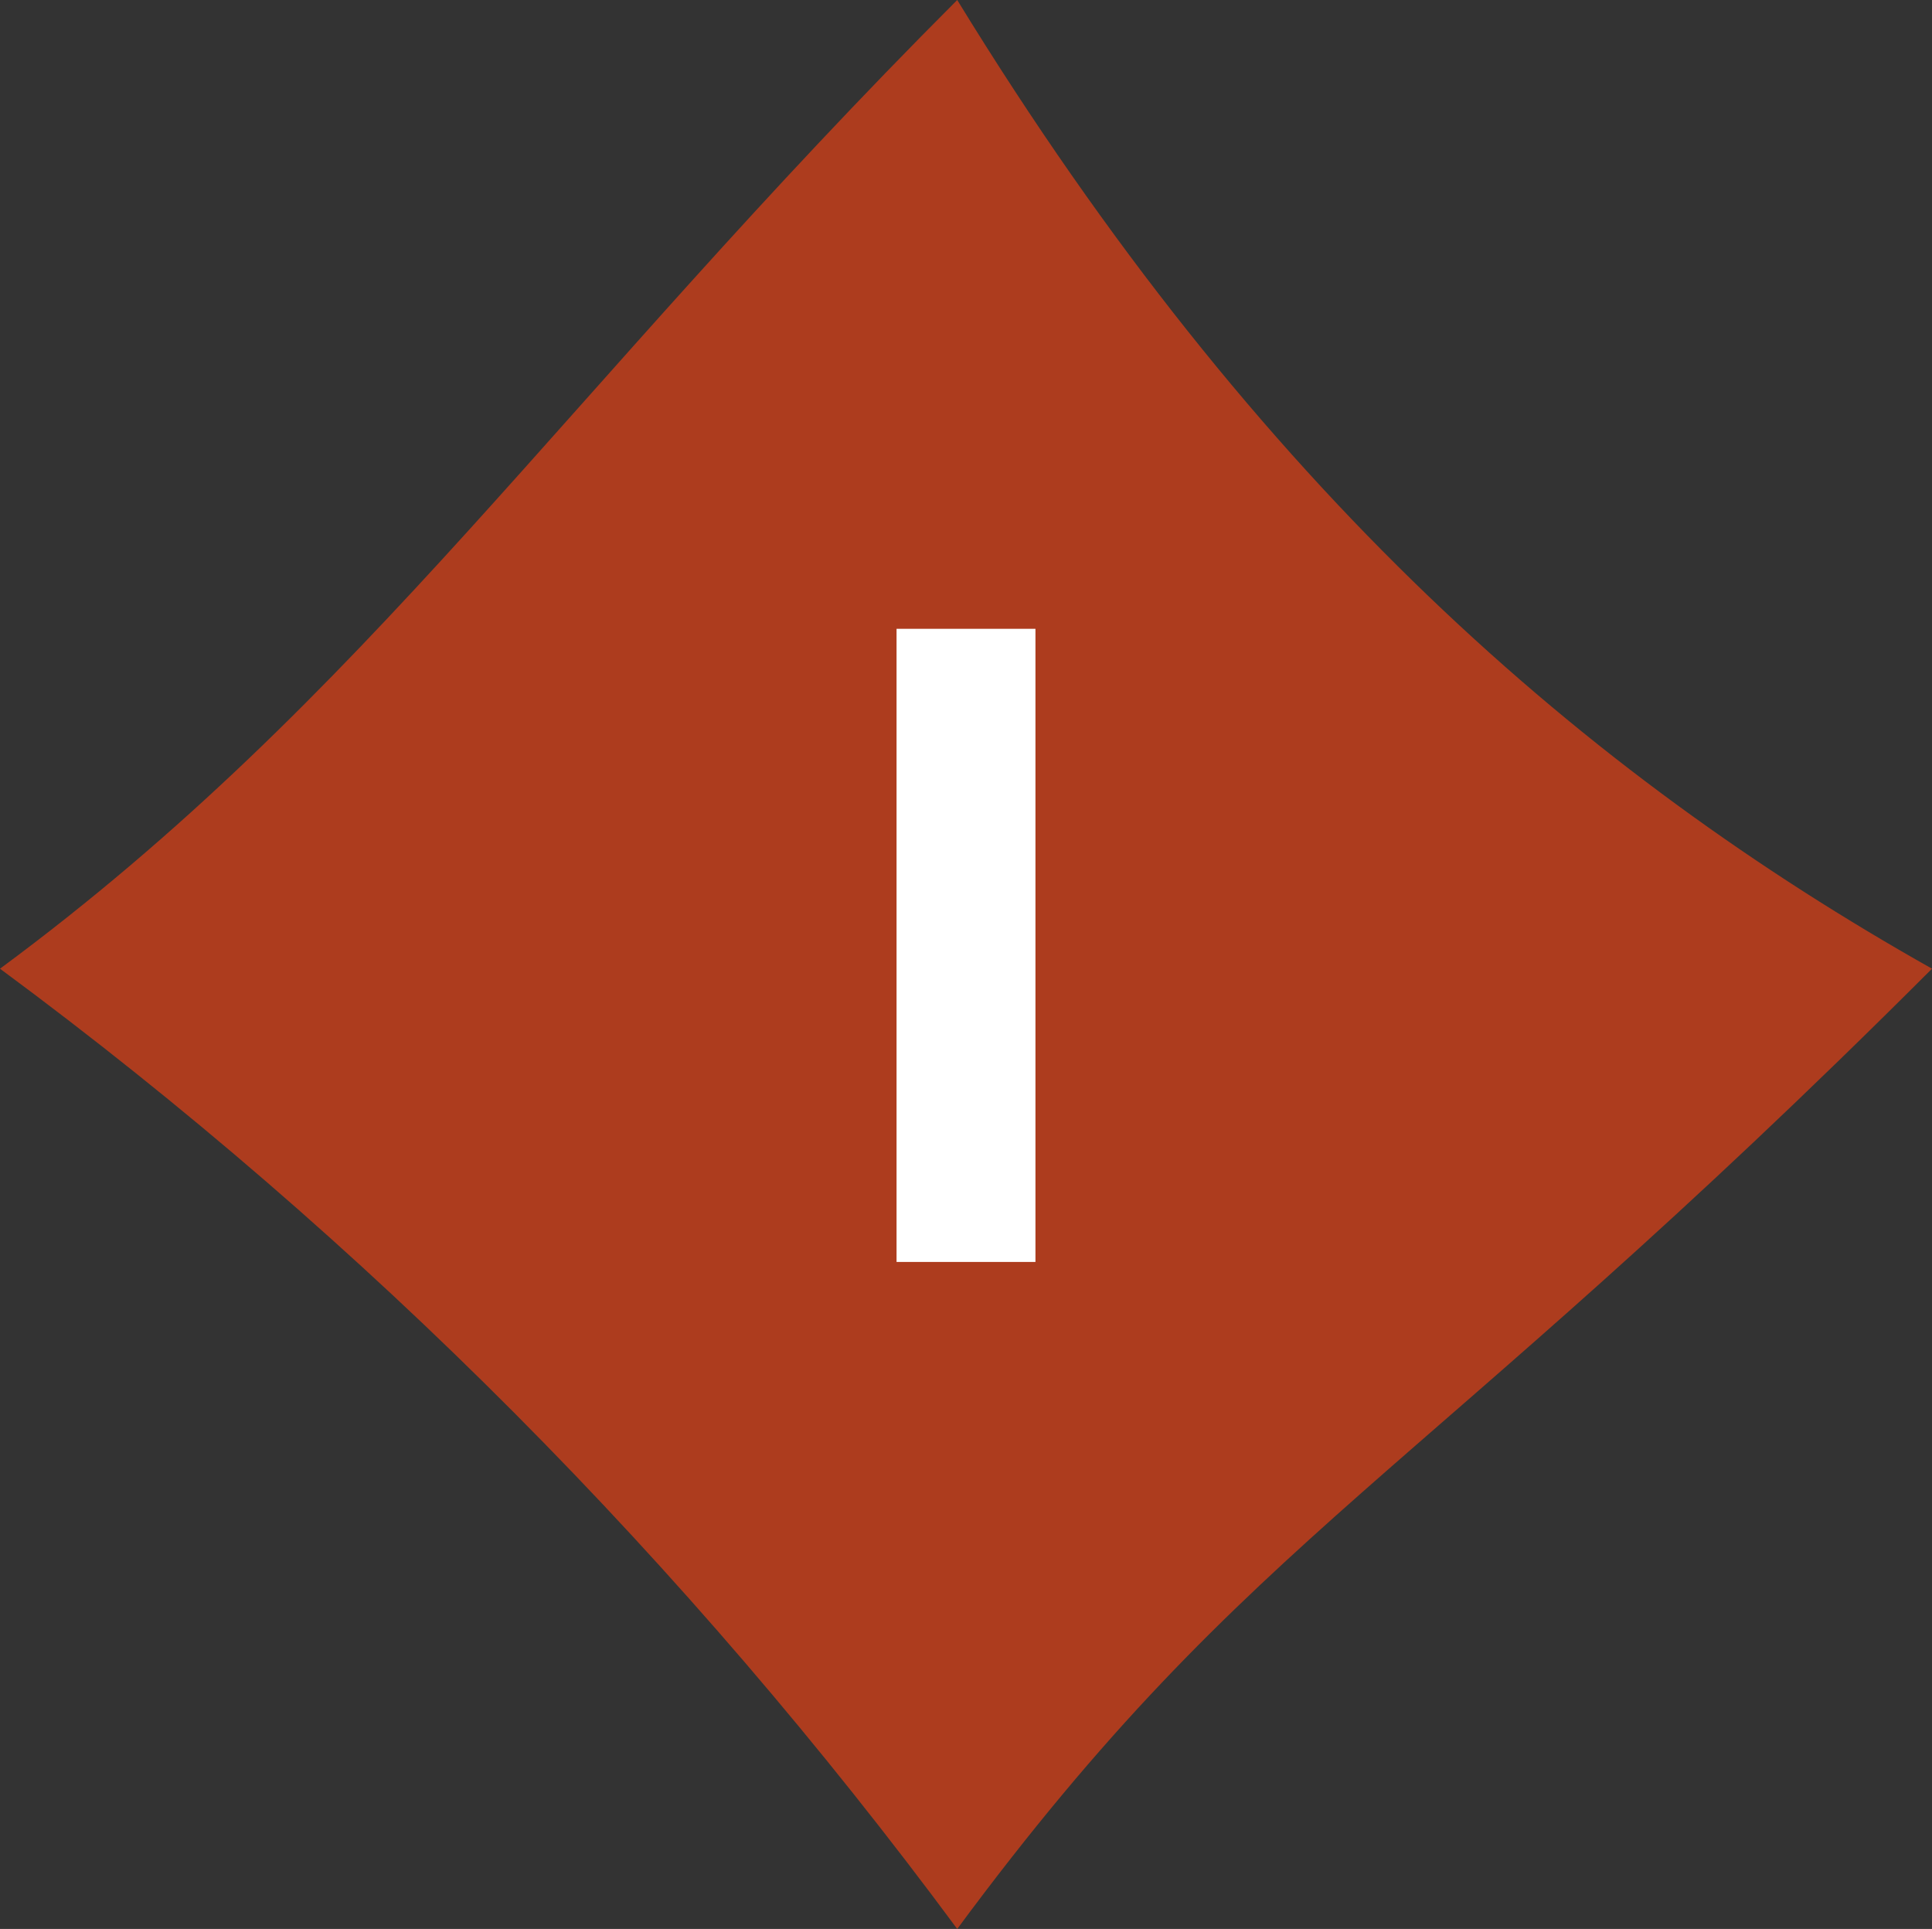
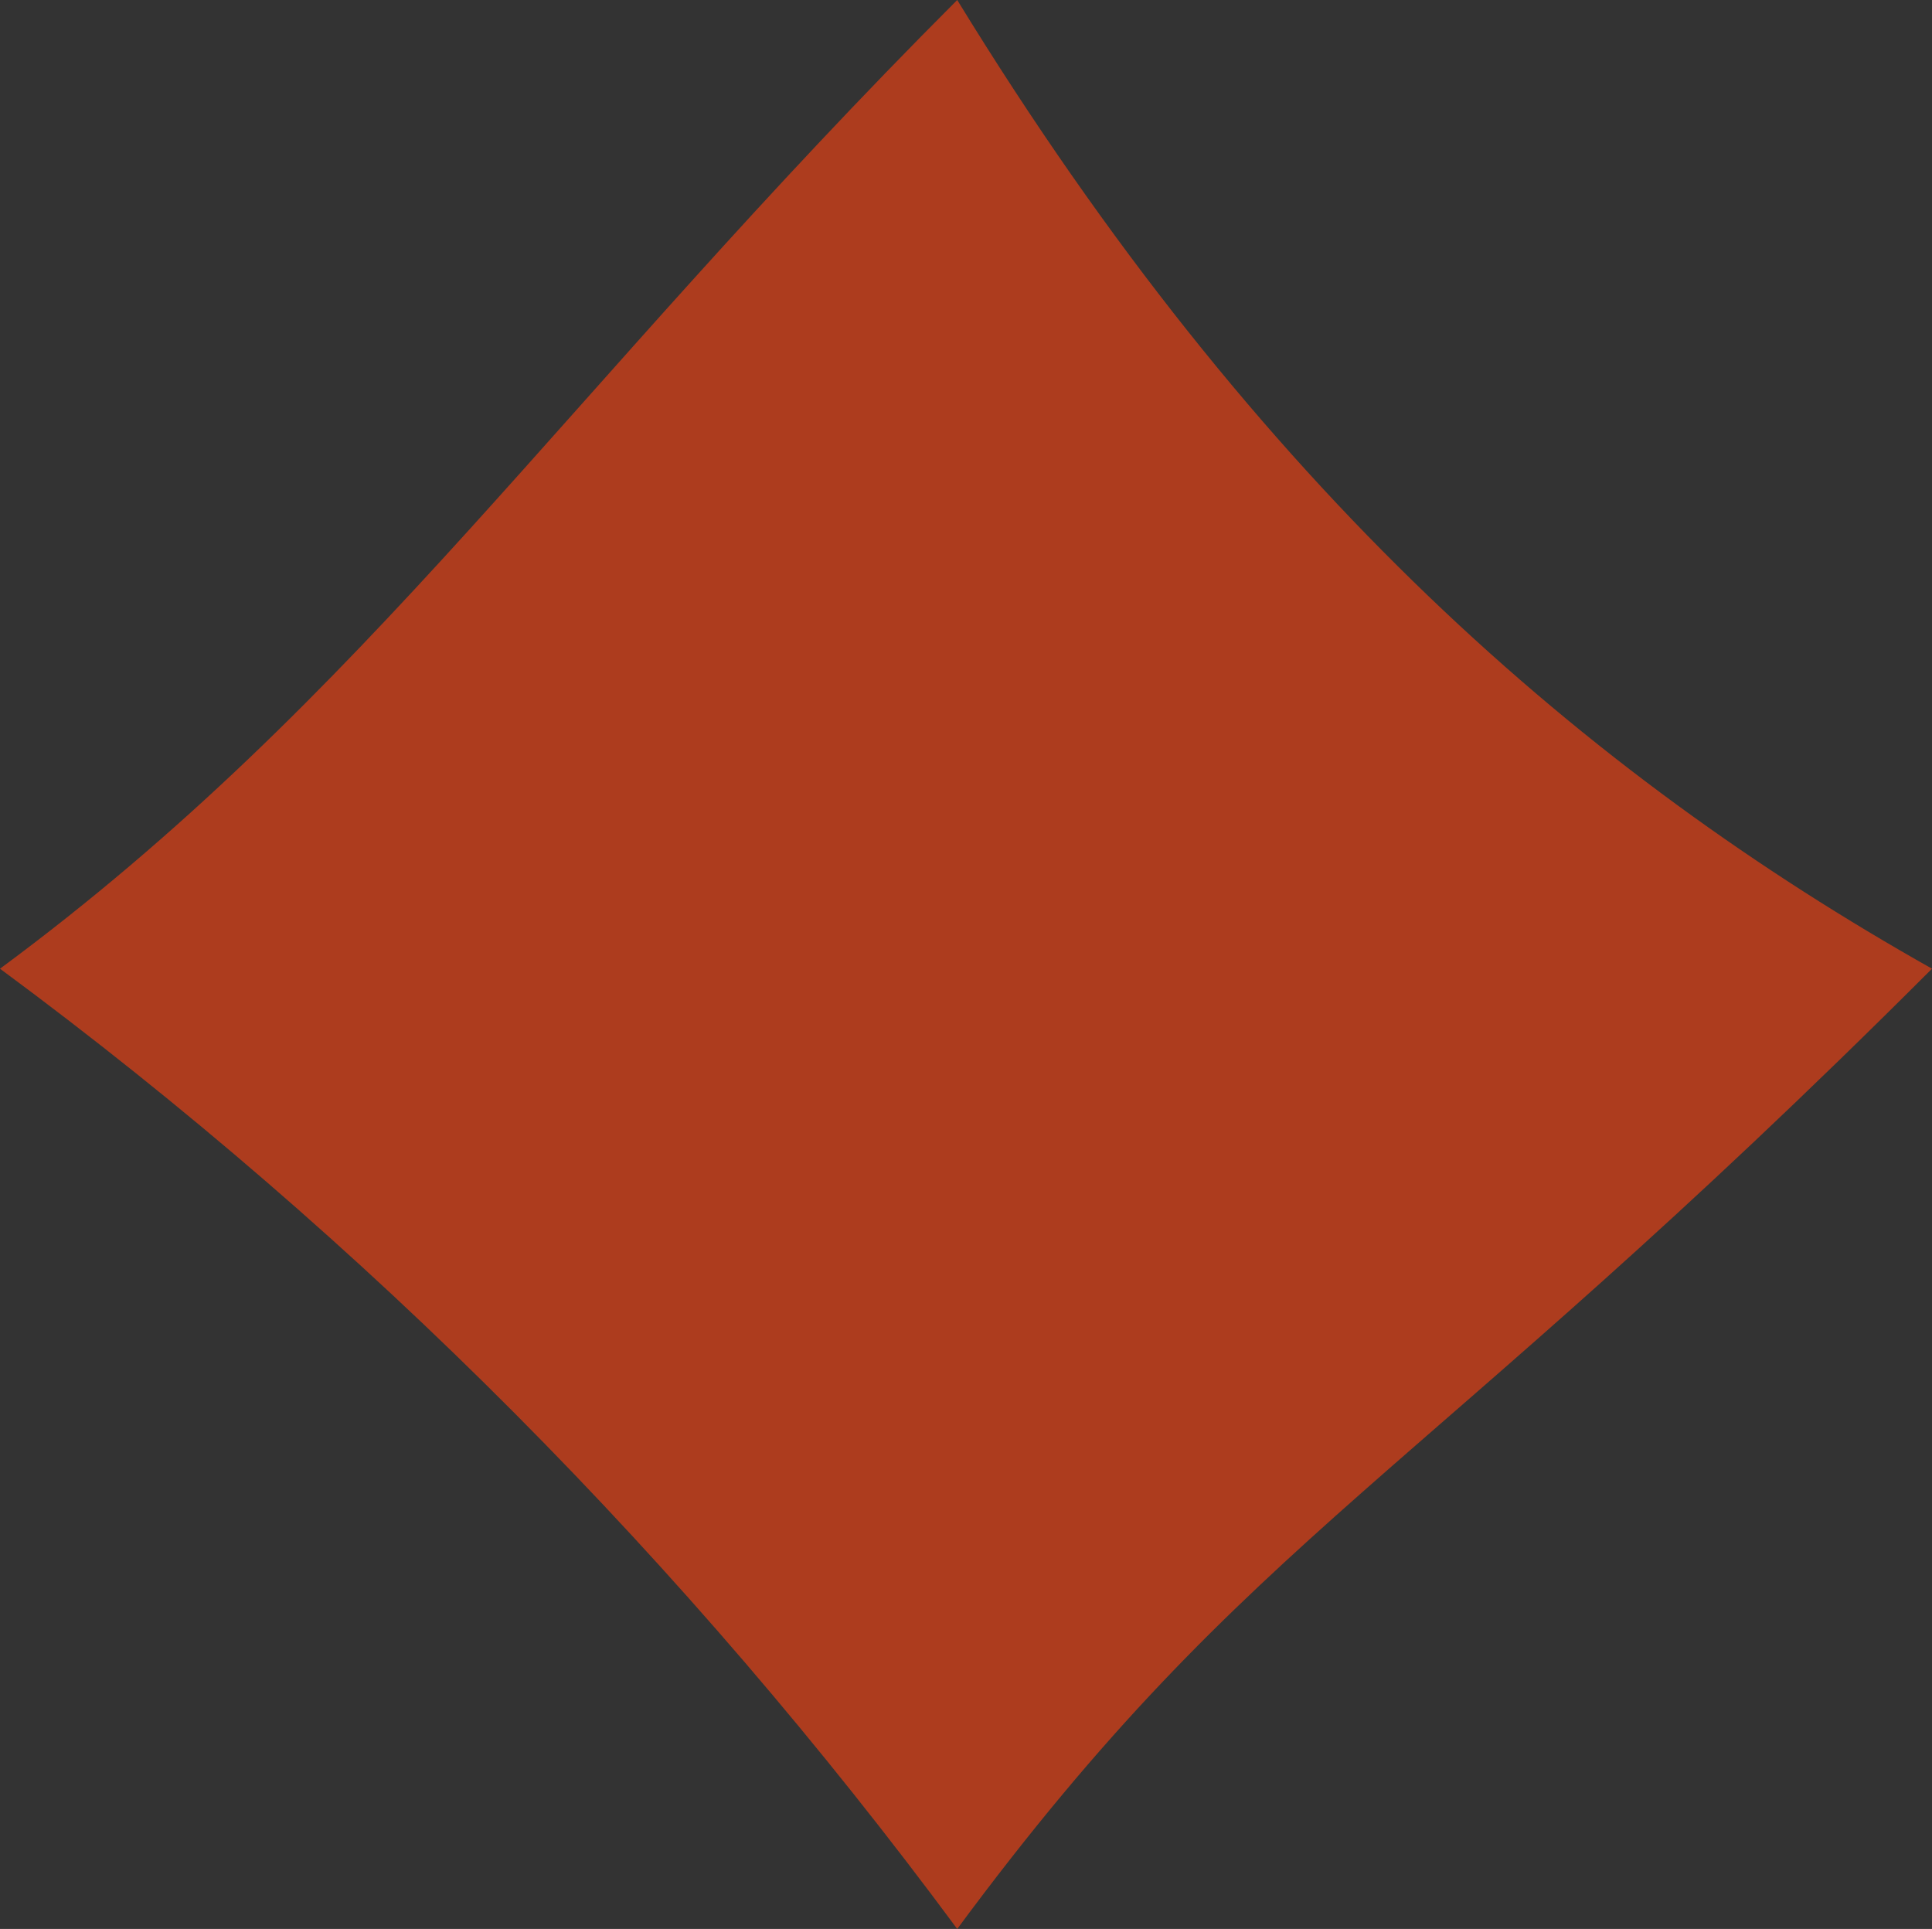
<svg xmlns="http://www.w3.org/2000/svg" viewBox="0 0 356.64 356.06">
  <rect x="0" y="0" width="356.64" height="356.06" fill="#333333" stroke="none" />
  <defs>
    <style>.cls-1{fill:#ad3c1e;}.cls-2{fill:#fff;}</style>
  </defs>
  <g id="Calque_2" data-name="Calque 2">
    <g id="Calque_1-2" data-name="Calque 1">
      <path class="cls-1" d="M176.7,356.06c54.49-73.71,84.7-82,179.94-177.25C292.93,142.92,232.32,90.8,176.7,0,104,72.75,67.66,128.84,0,178.81c67.66,50,126.69,109.63,176.7,177.25" />
-       <path class="cls-2" d="M165.5,116.07h25.64V232.94H165.5Z" />
    </g>
  </g>
</svg>